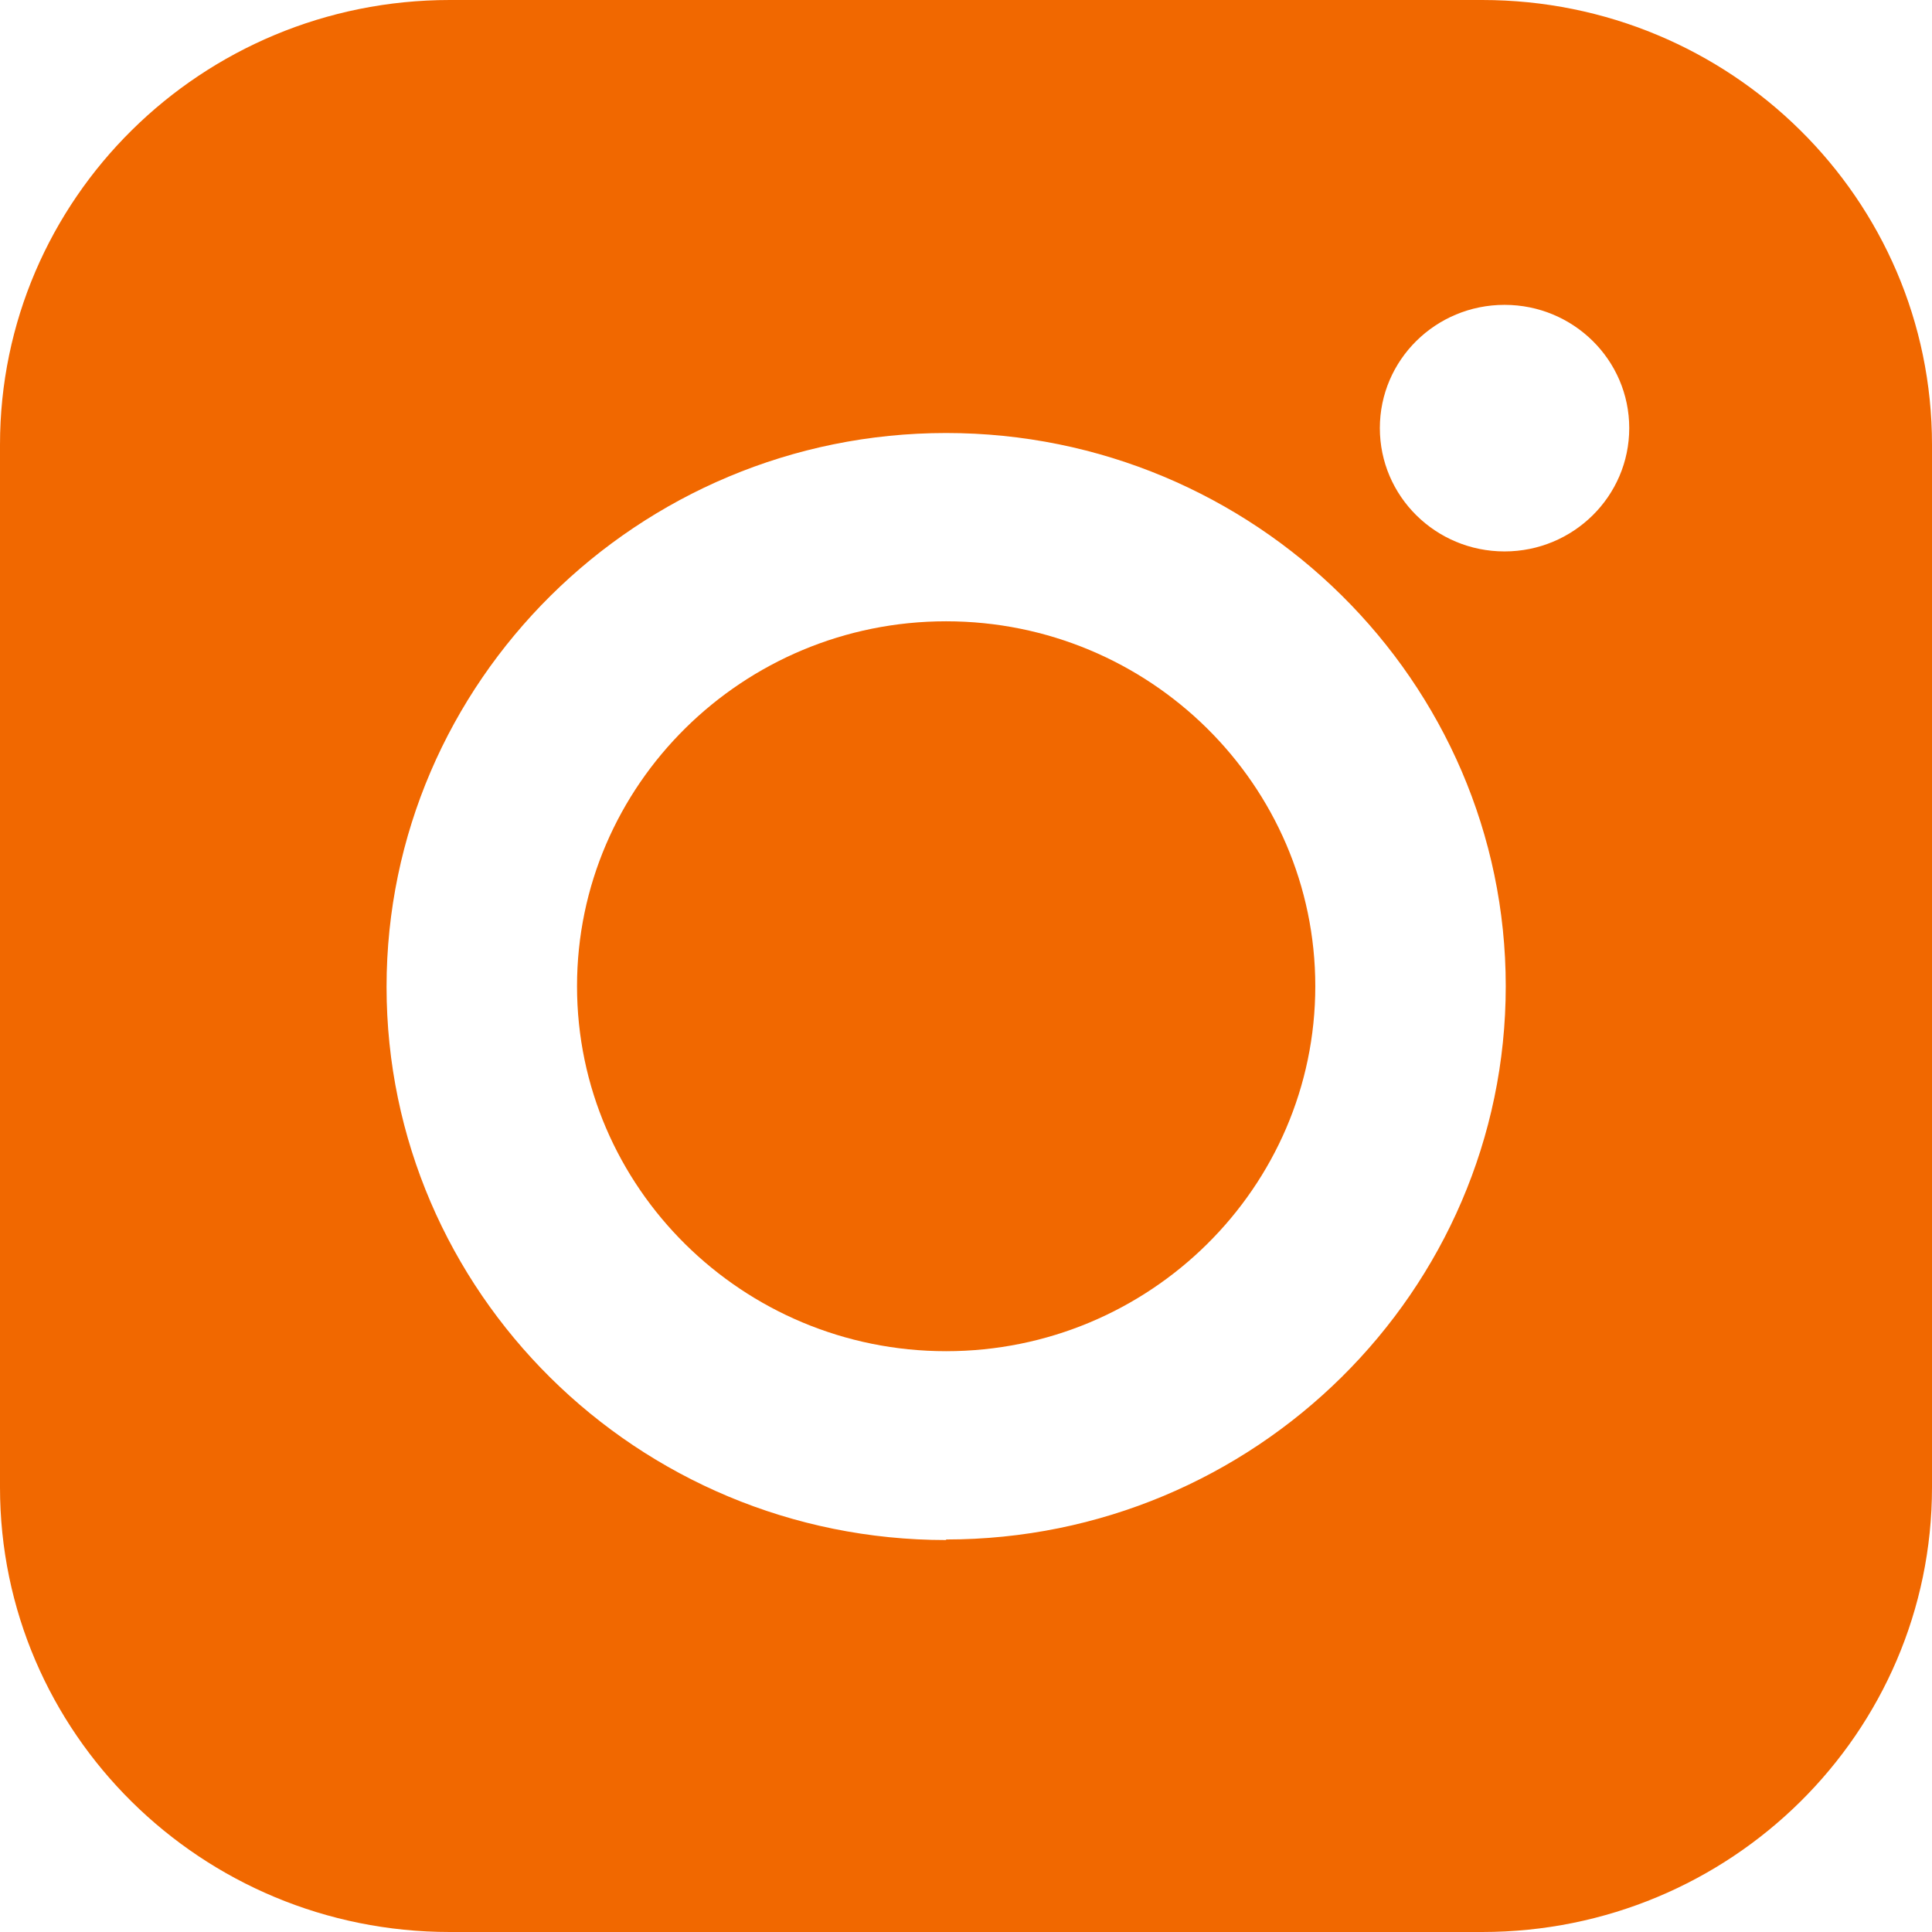
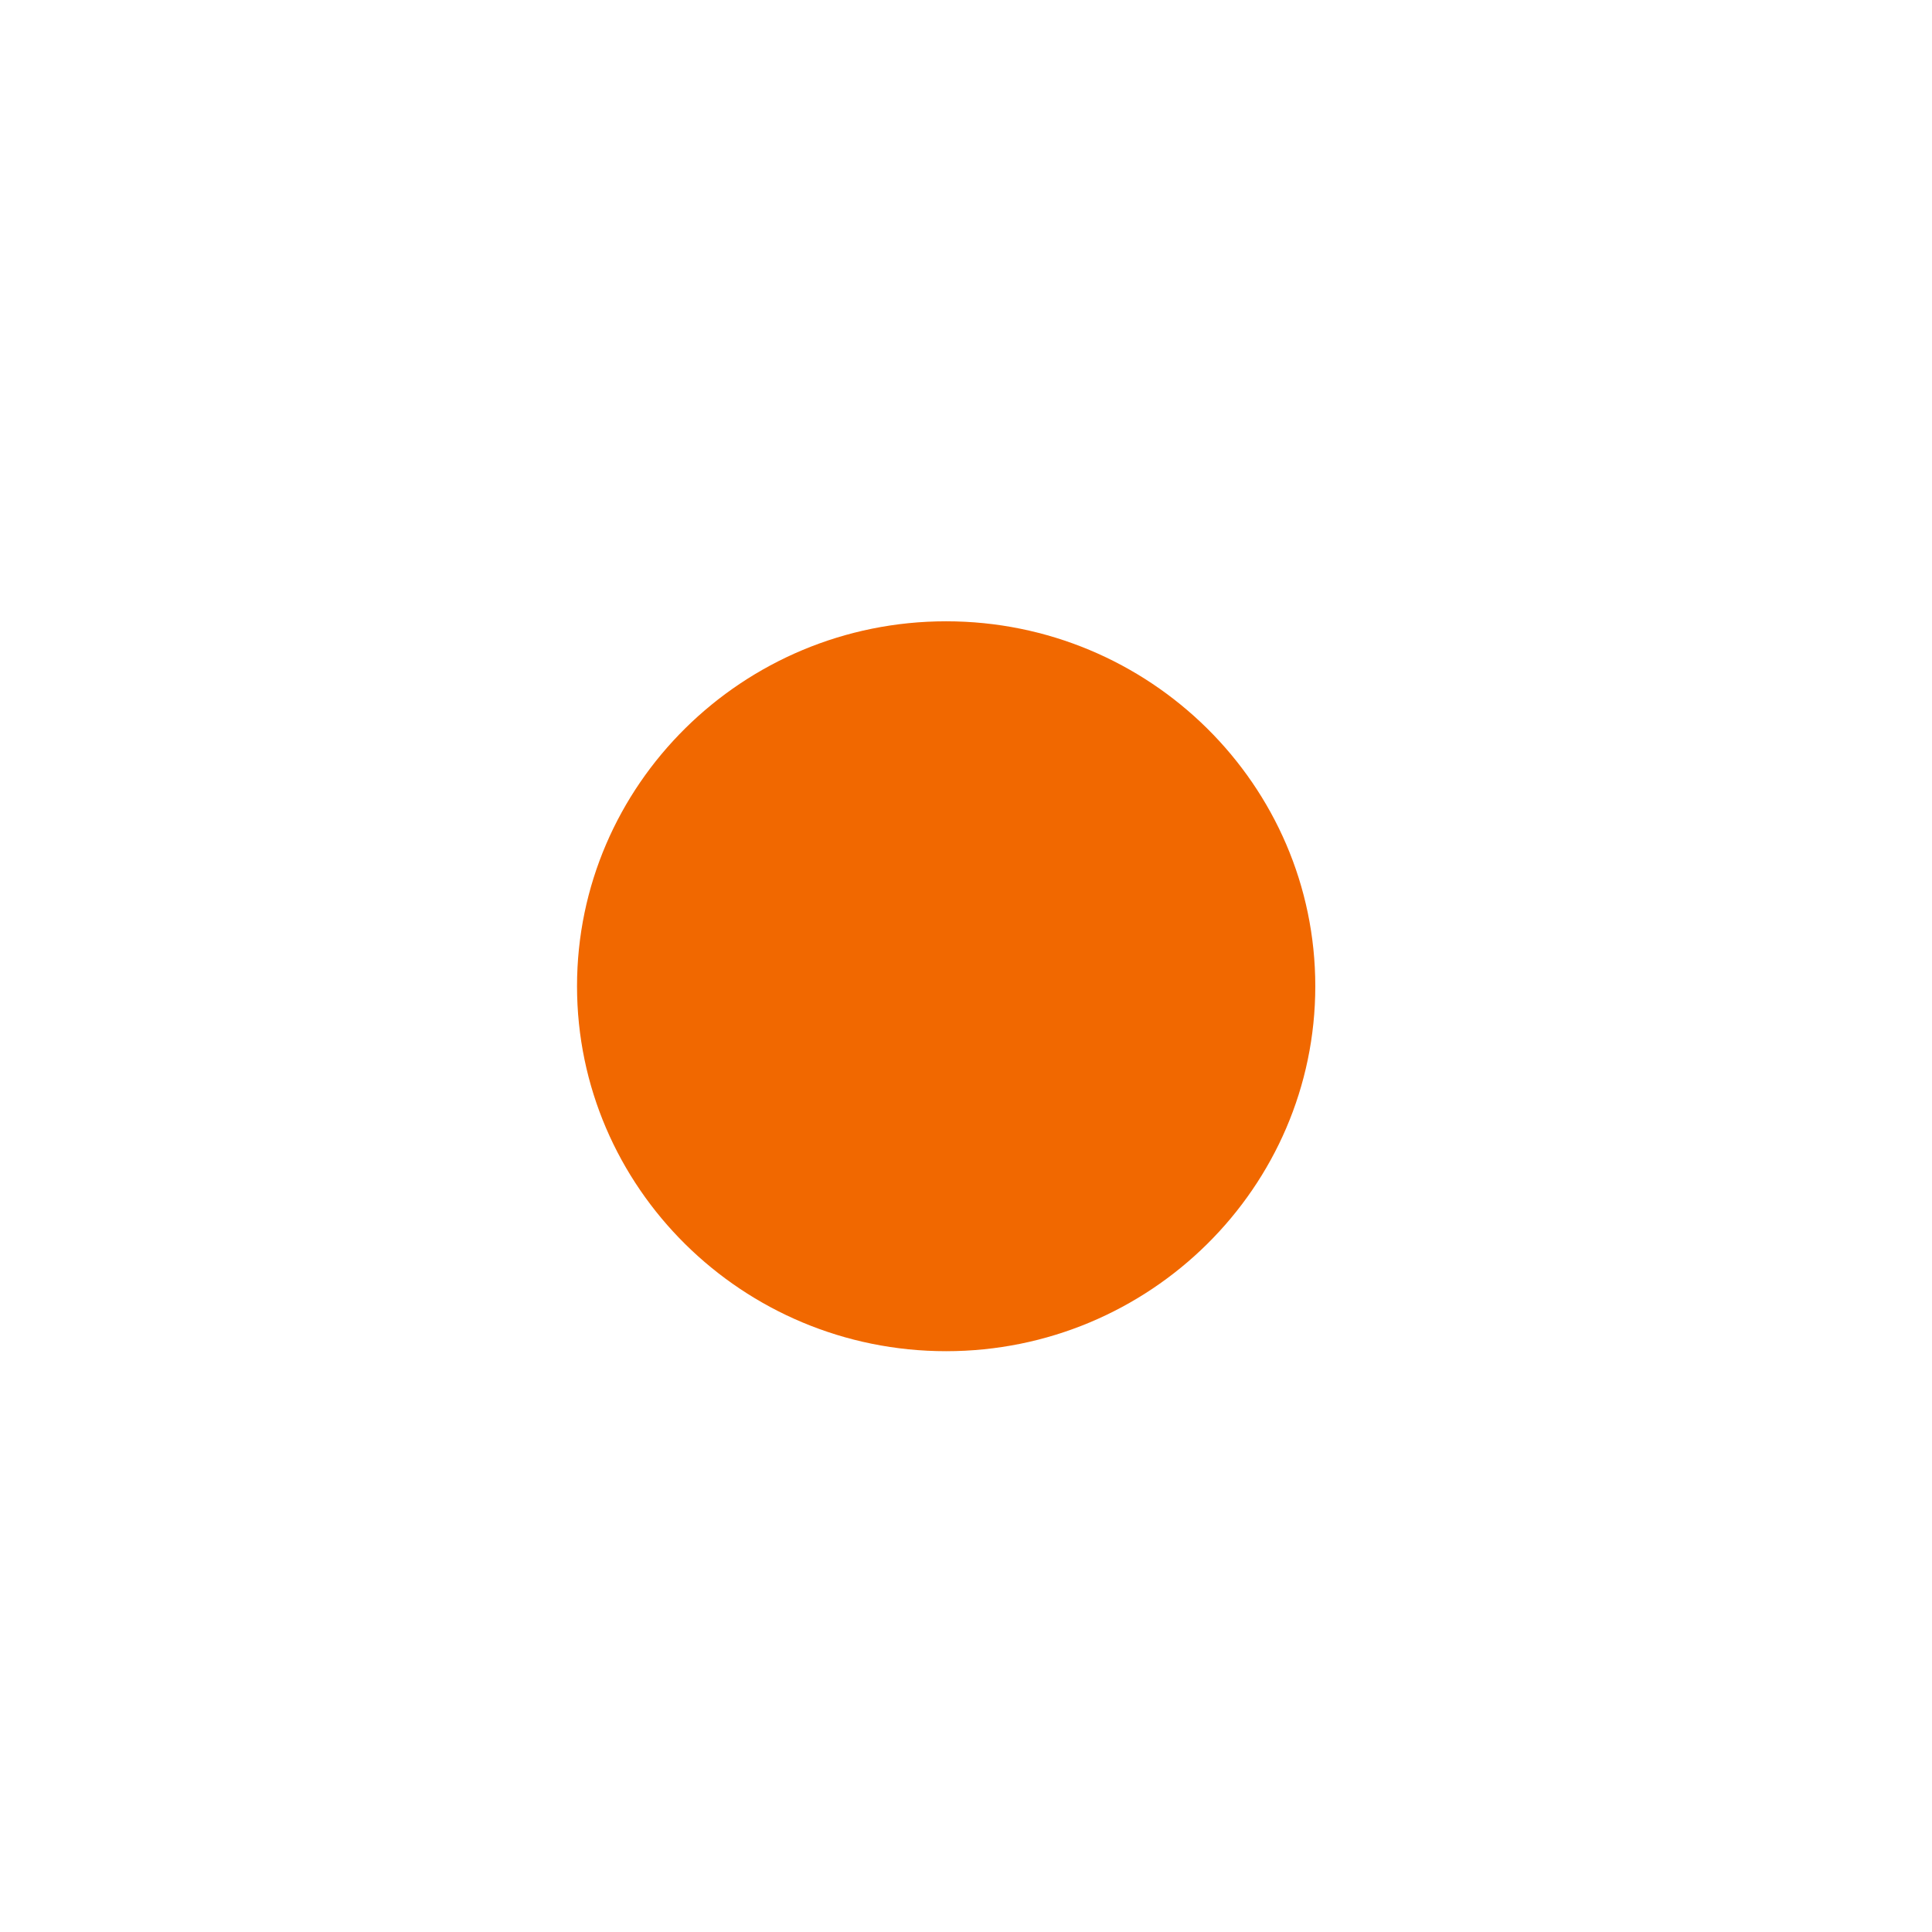
<svg xmlns="http://www.w3.org/2000/svg" width="24" height="24" viewBox="0 0 24 24" fill="none">
  <path d="M11.753 7.718C9.225 7.718 7.168 9.752 7.168 12.251C7.168 14.751 9.225 16.785 11.753 16.785C14.281 16.785 16.339 14.751 16.339 12.251C16.339 9.752 14.281 7.718 11.753 7.718Z" fill="#F16800" />
-   <path fill-rule="evenodd" clip-rule="evenodd" d="M5.588 0H18.412C21.498 0 24 2.473 24 5.524V18.476C24 21.527 21.498 24 18.412 24H5.588C2.502 24 0 21.527 0 18.476V5.524C0 2.473 2.502 0 5.588 0ZM18.69 6.85C19.545 6.85 20.239 6.164 20.239 5.318C20.239 4.472 19.545 3.787 18.69 3.787C17.834 3.787 17.141 4.472 17.141 5.318C17.141 6.164 17.834 6.85 18.69 6.85ZM11.753 19.131C7.915 19.131 4.802 16.046 4.802 12.259C4.802 8.472 7.923 5.379 11.753 5.379C15.584 5.379 18.705 8.465 18.705 12.251C18.705 16.038 15.584 19.124 11.753 19.124V19.131Z" fill="#F16800" />
</svg>